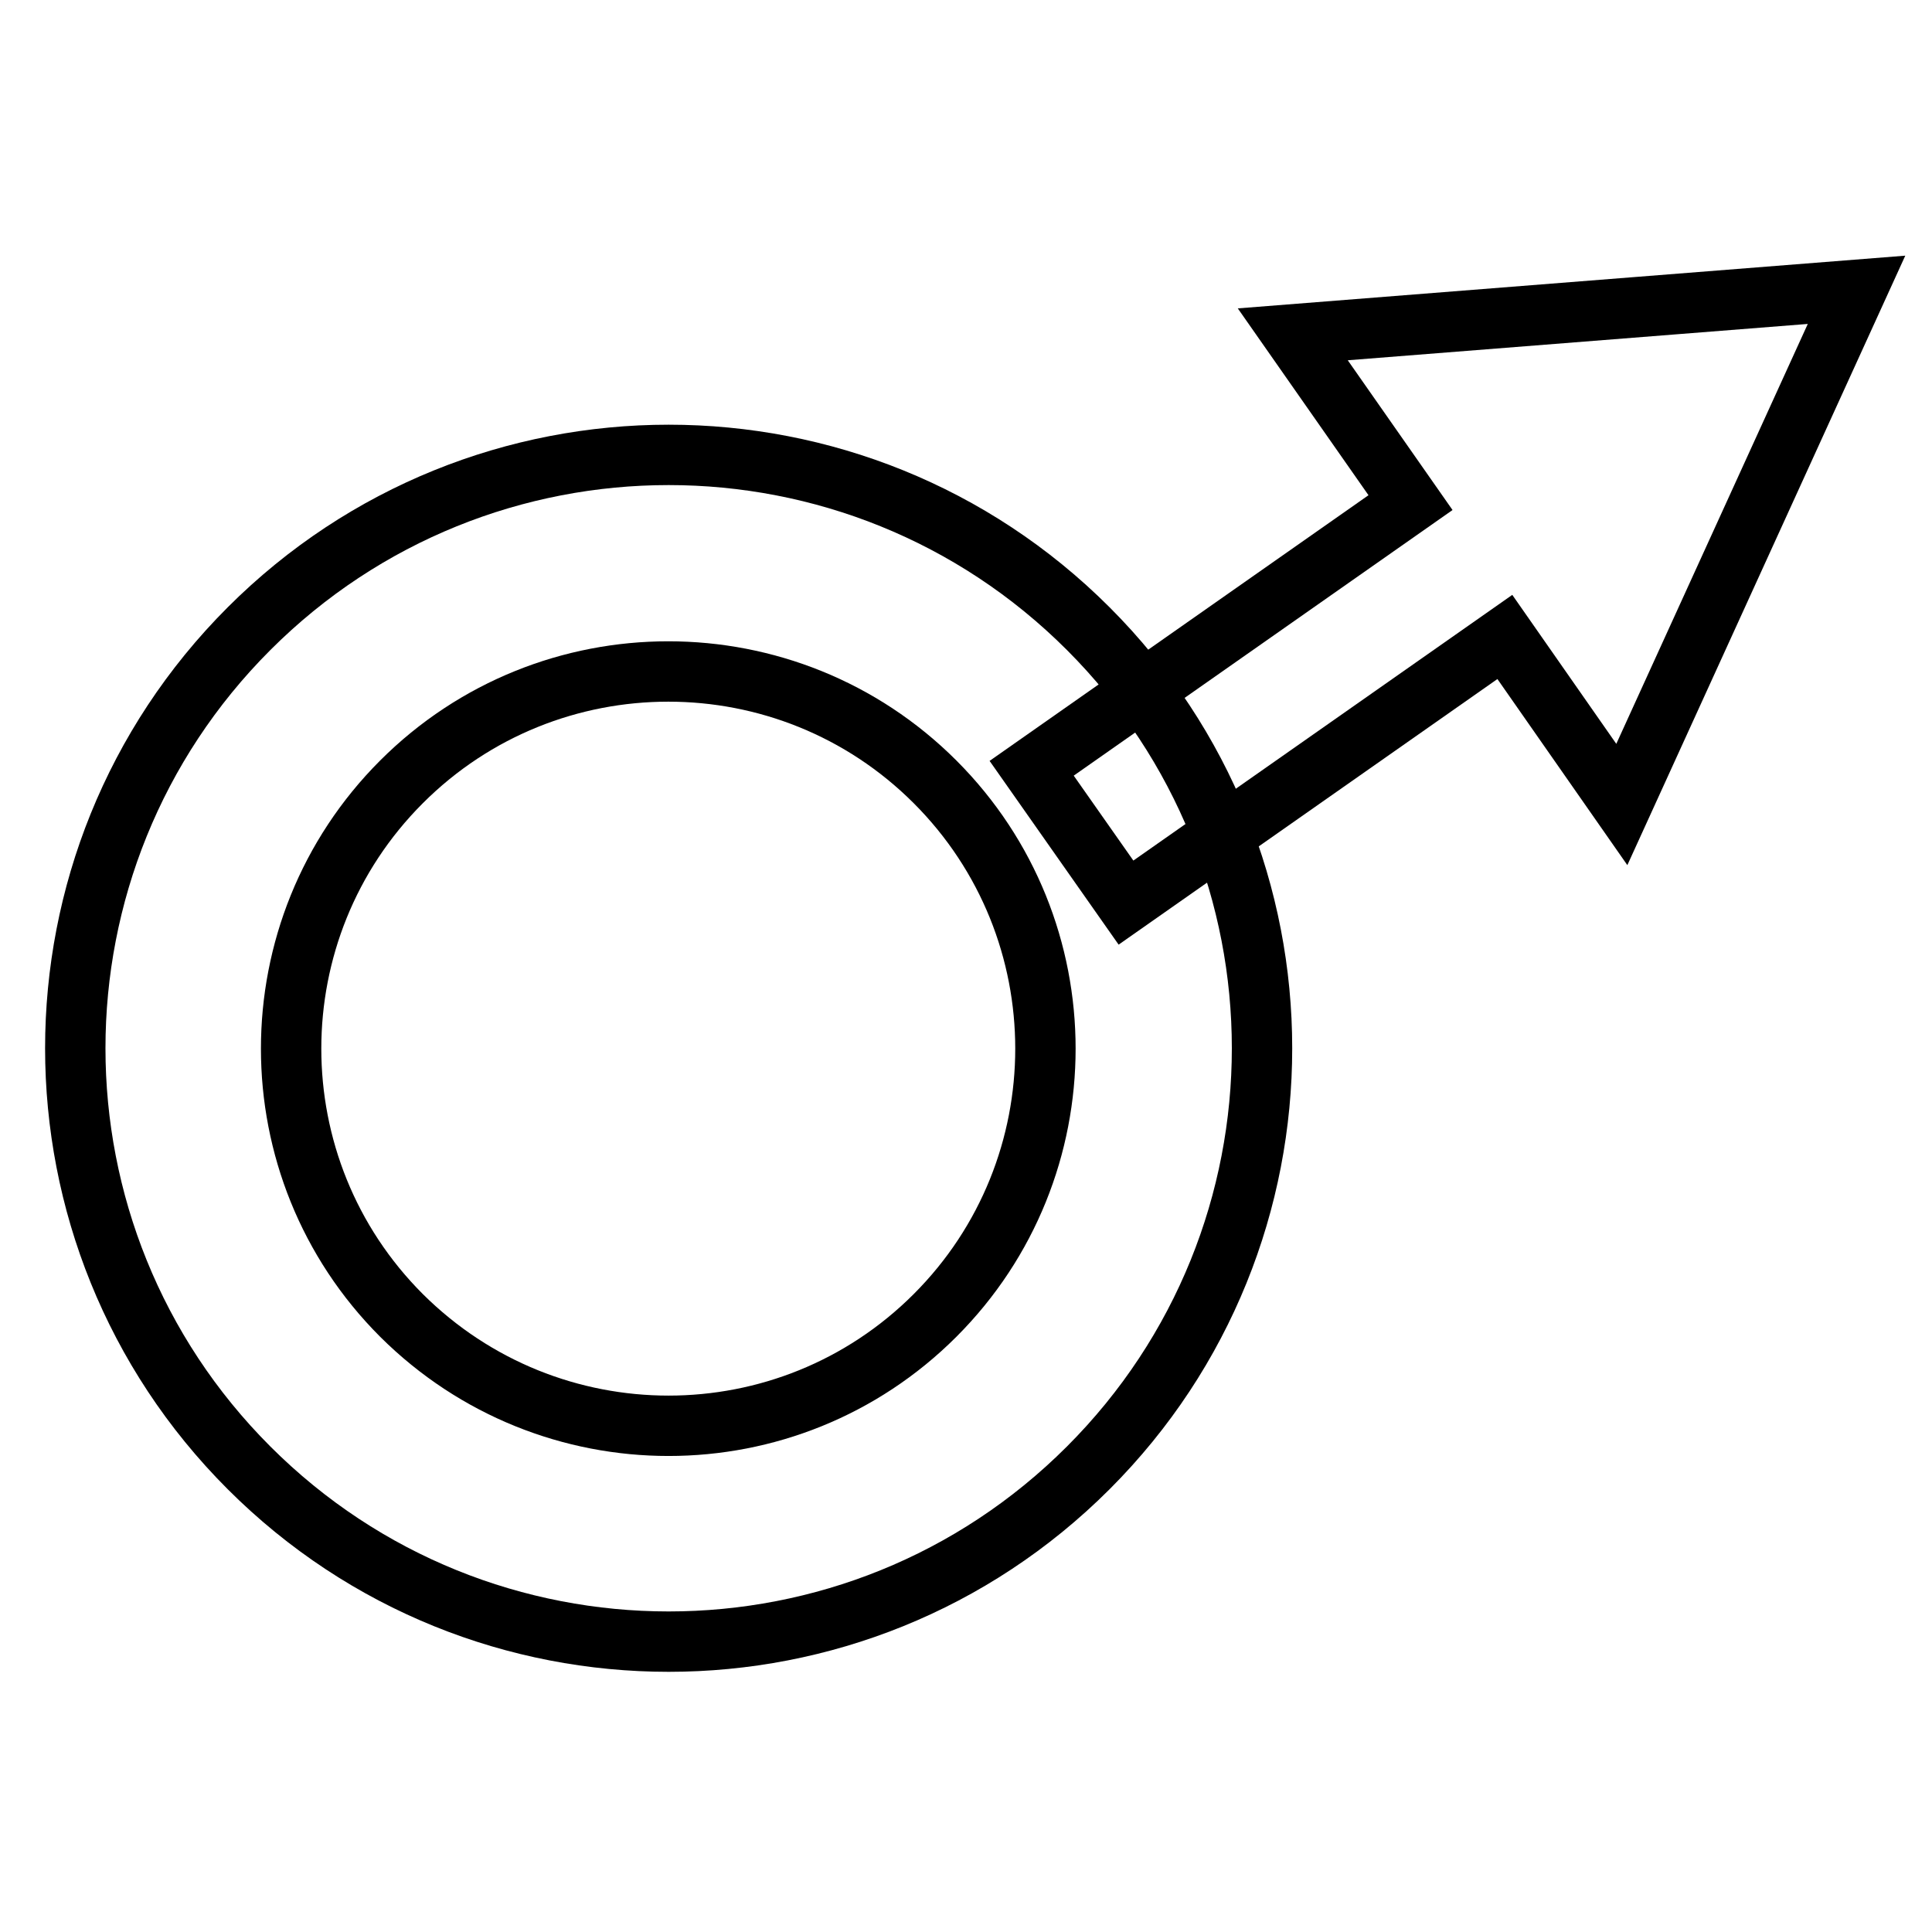
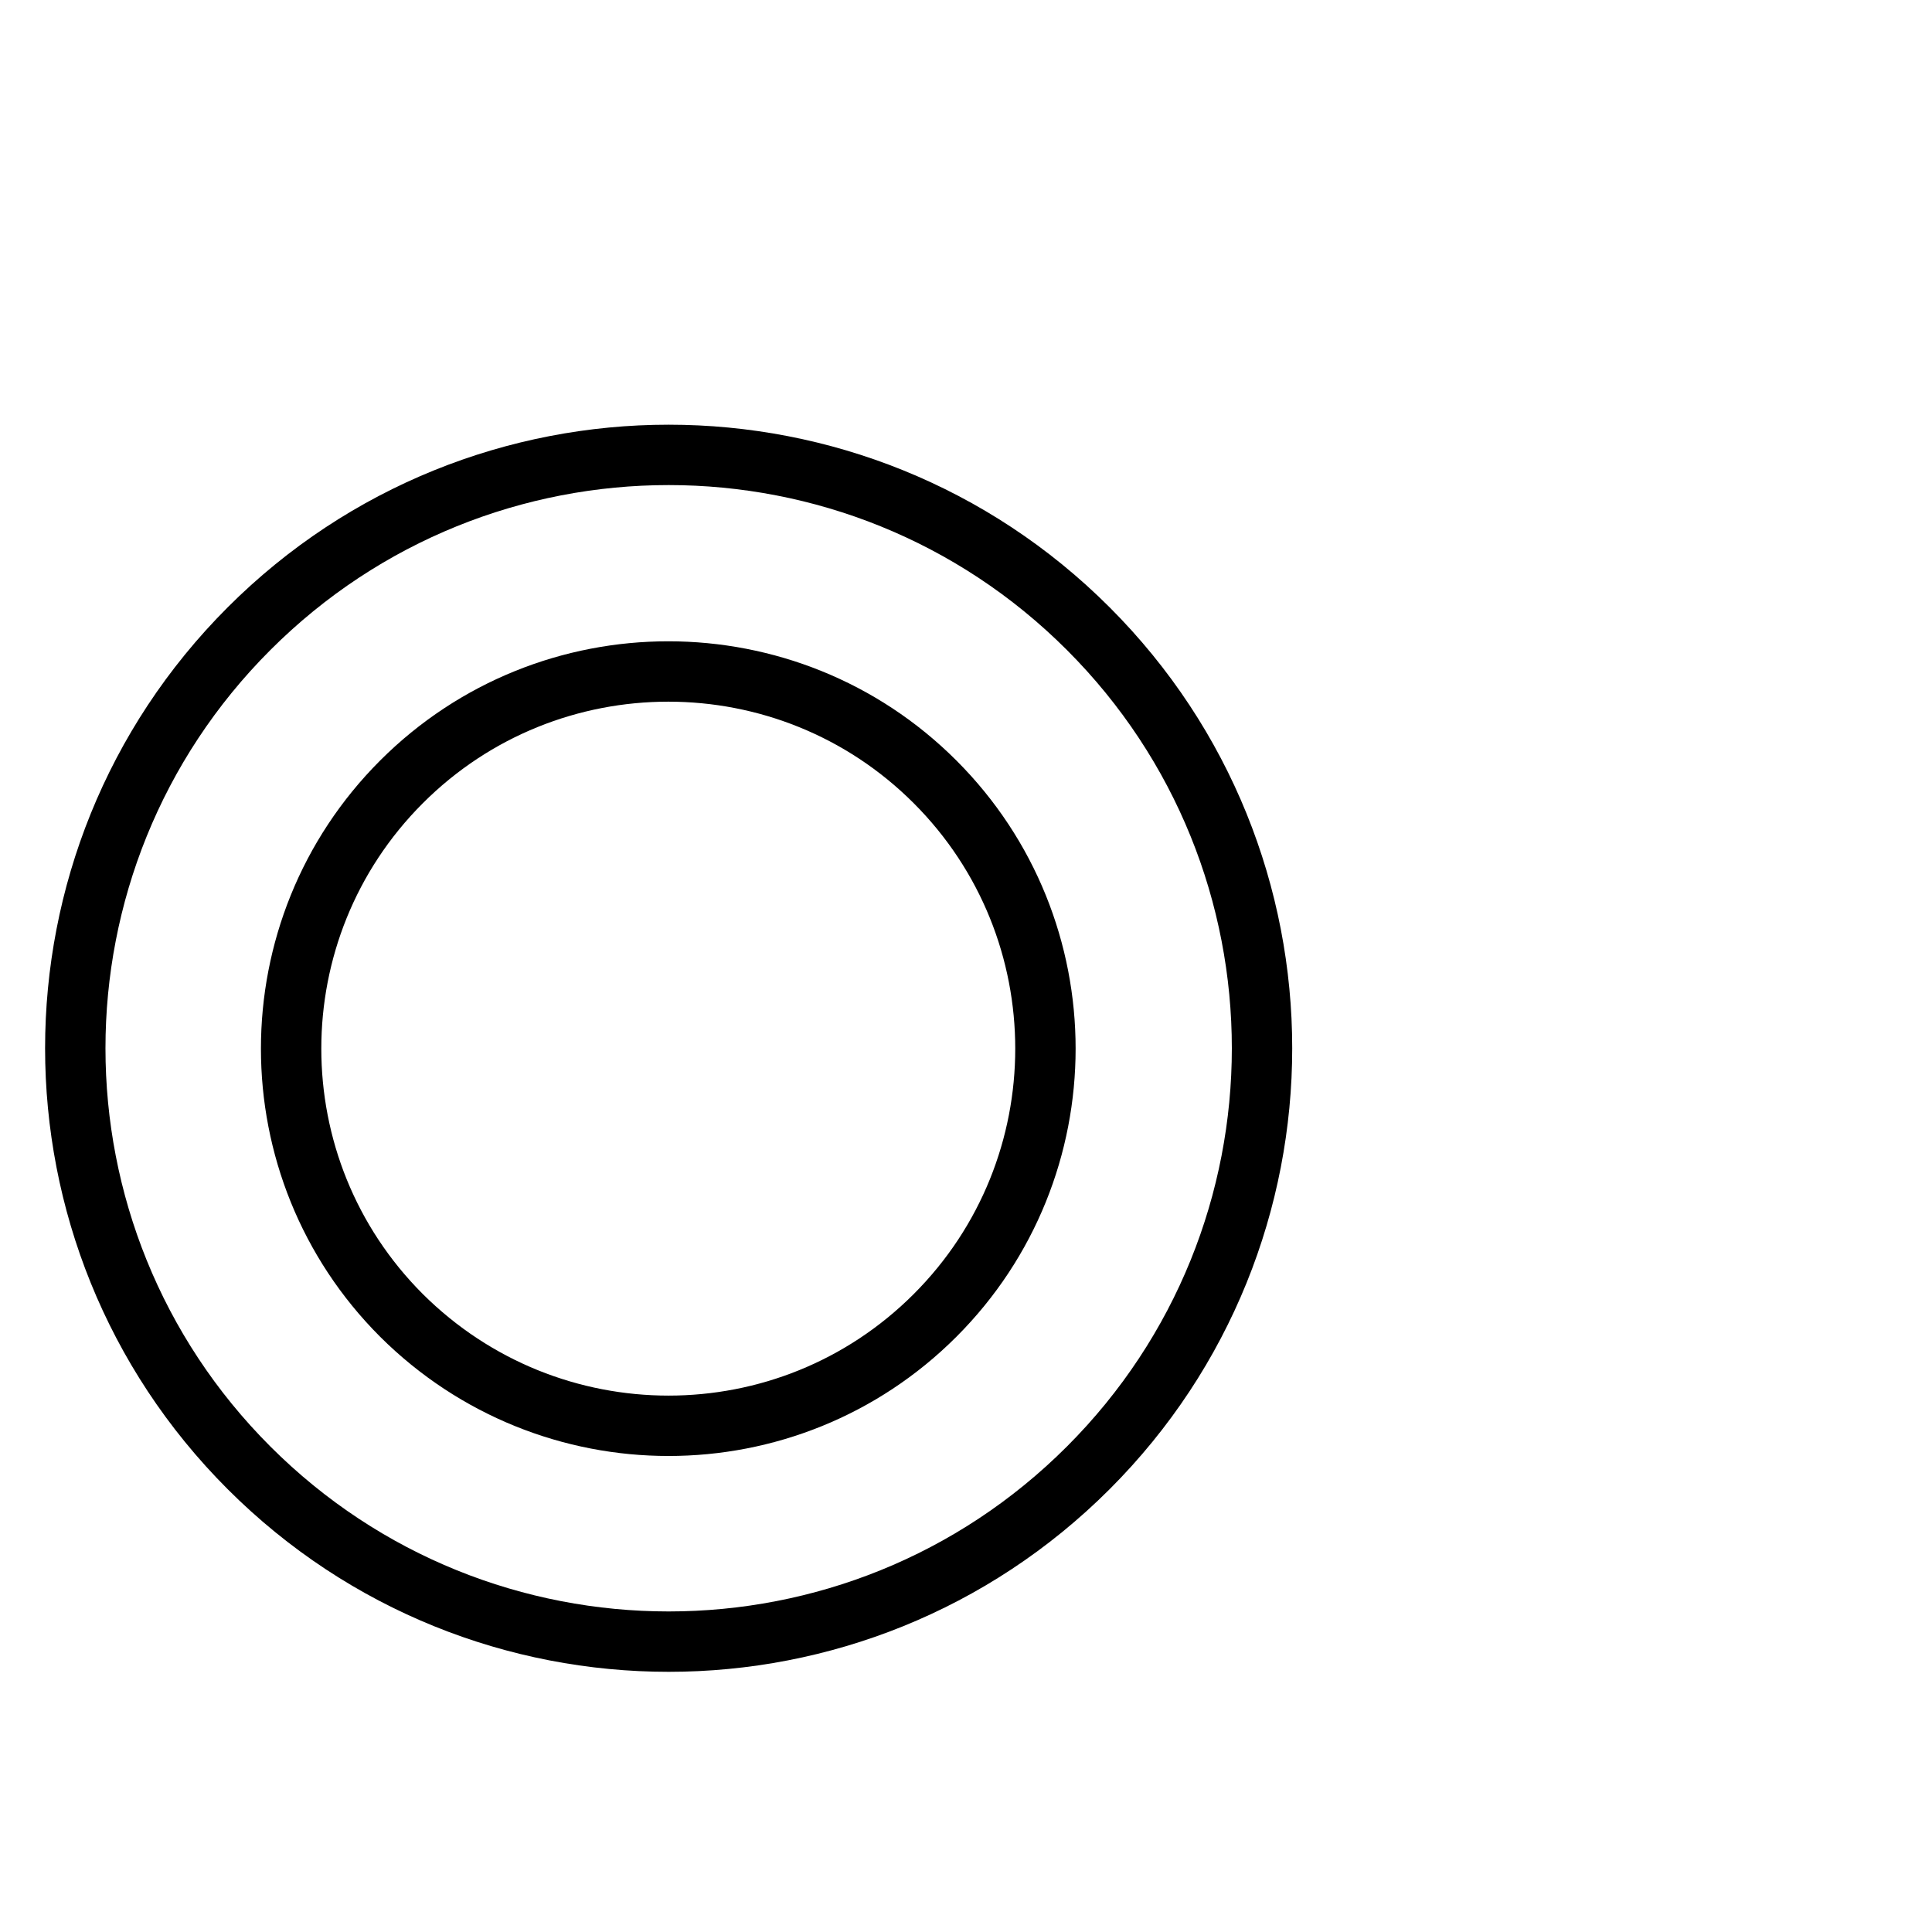
<svg xmlns="http://www.w3.org/2000/svg" version="1.1" x="0px" y="0px" viewBox="0 0 256 256" enable-background="new 0 0 256 256" xml:space="preserve">
  <g>
    <g>
      <path stroke-width="8" fill-opacity="0" stroke="#000000" d="M33,194.5c30.7,30.7,80.5,30.7,111.2,0c30.7-30.7,30.7-80.5,0-111.2c-30.7-30.7-80.5-30.7-111.2,0C2.3,114,2.3,163.8,33,194.5L33,194.5z M53.2,174.3c-19.5-19.5-19.5-51.2,0-70.7c19.5-19.5,51.2-19.5,70.7,0c19.5,19.5,19.5,51.2,0,70.7C104.4,193.8,72.8,193.8,53.2,174.3L53.2,174.3z" />
-       <path stroke-width="8" fill-opacity="0" stroke="#000000" d="M199.4,84.4l-50.2,35.2l-12.5-17.8l50.2-35.2l-15.6-22.3l74.7-5.9l-31.1,68.2L199.4,84.4z" />
    </g>
  </g>
</svg>